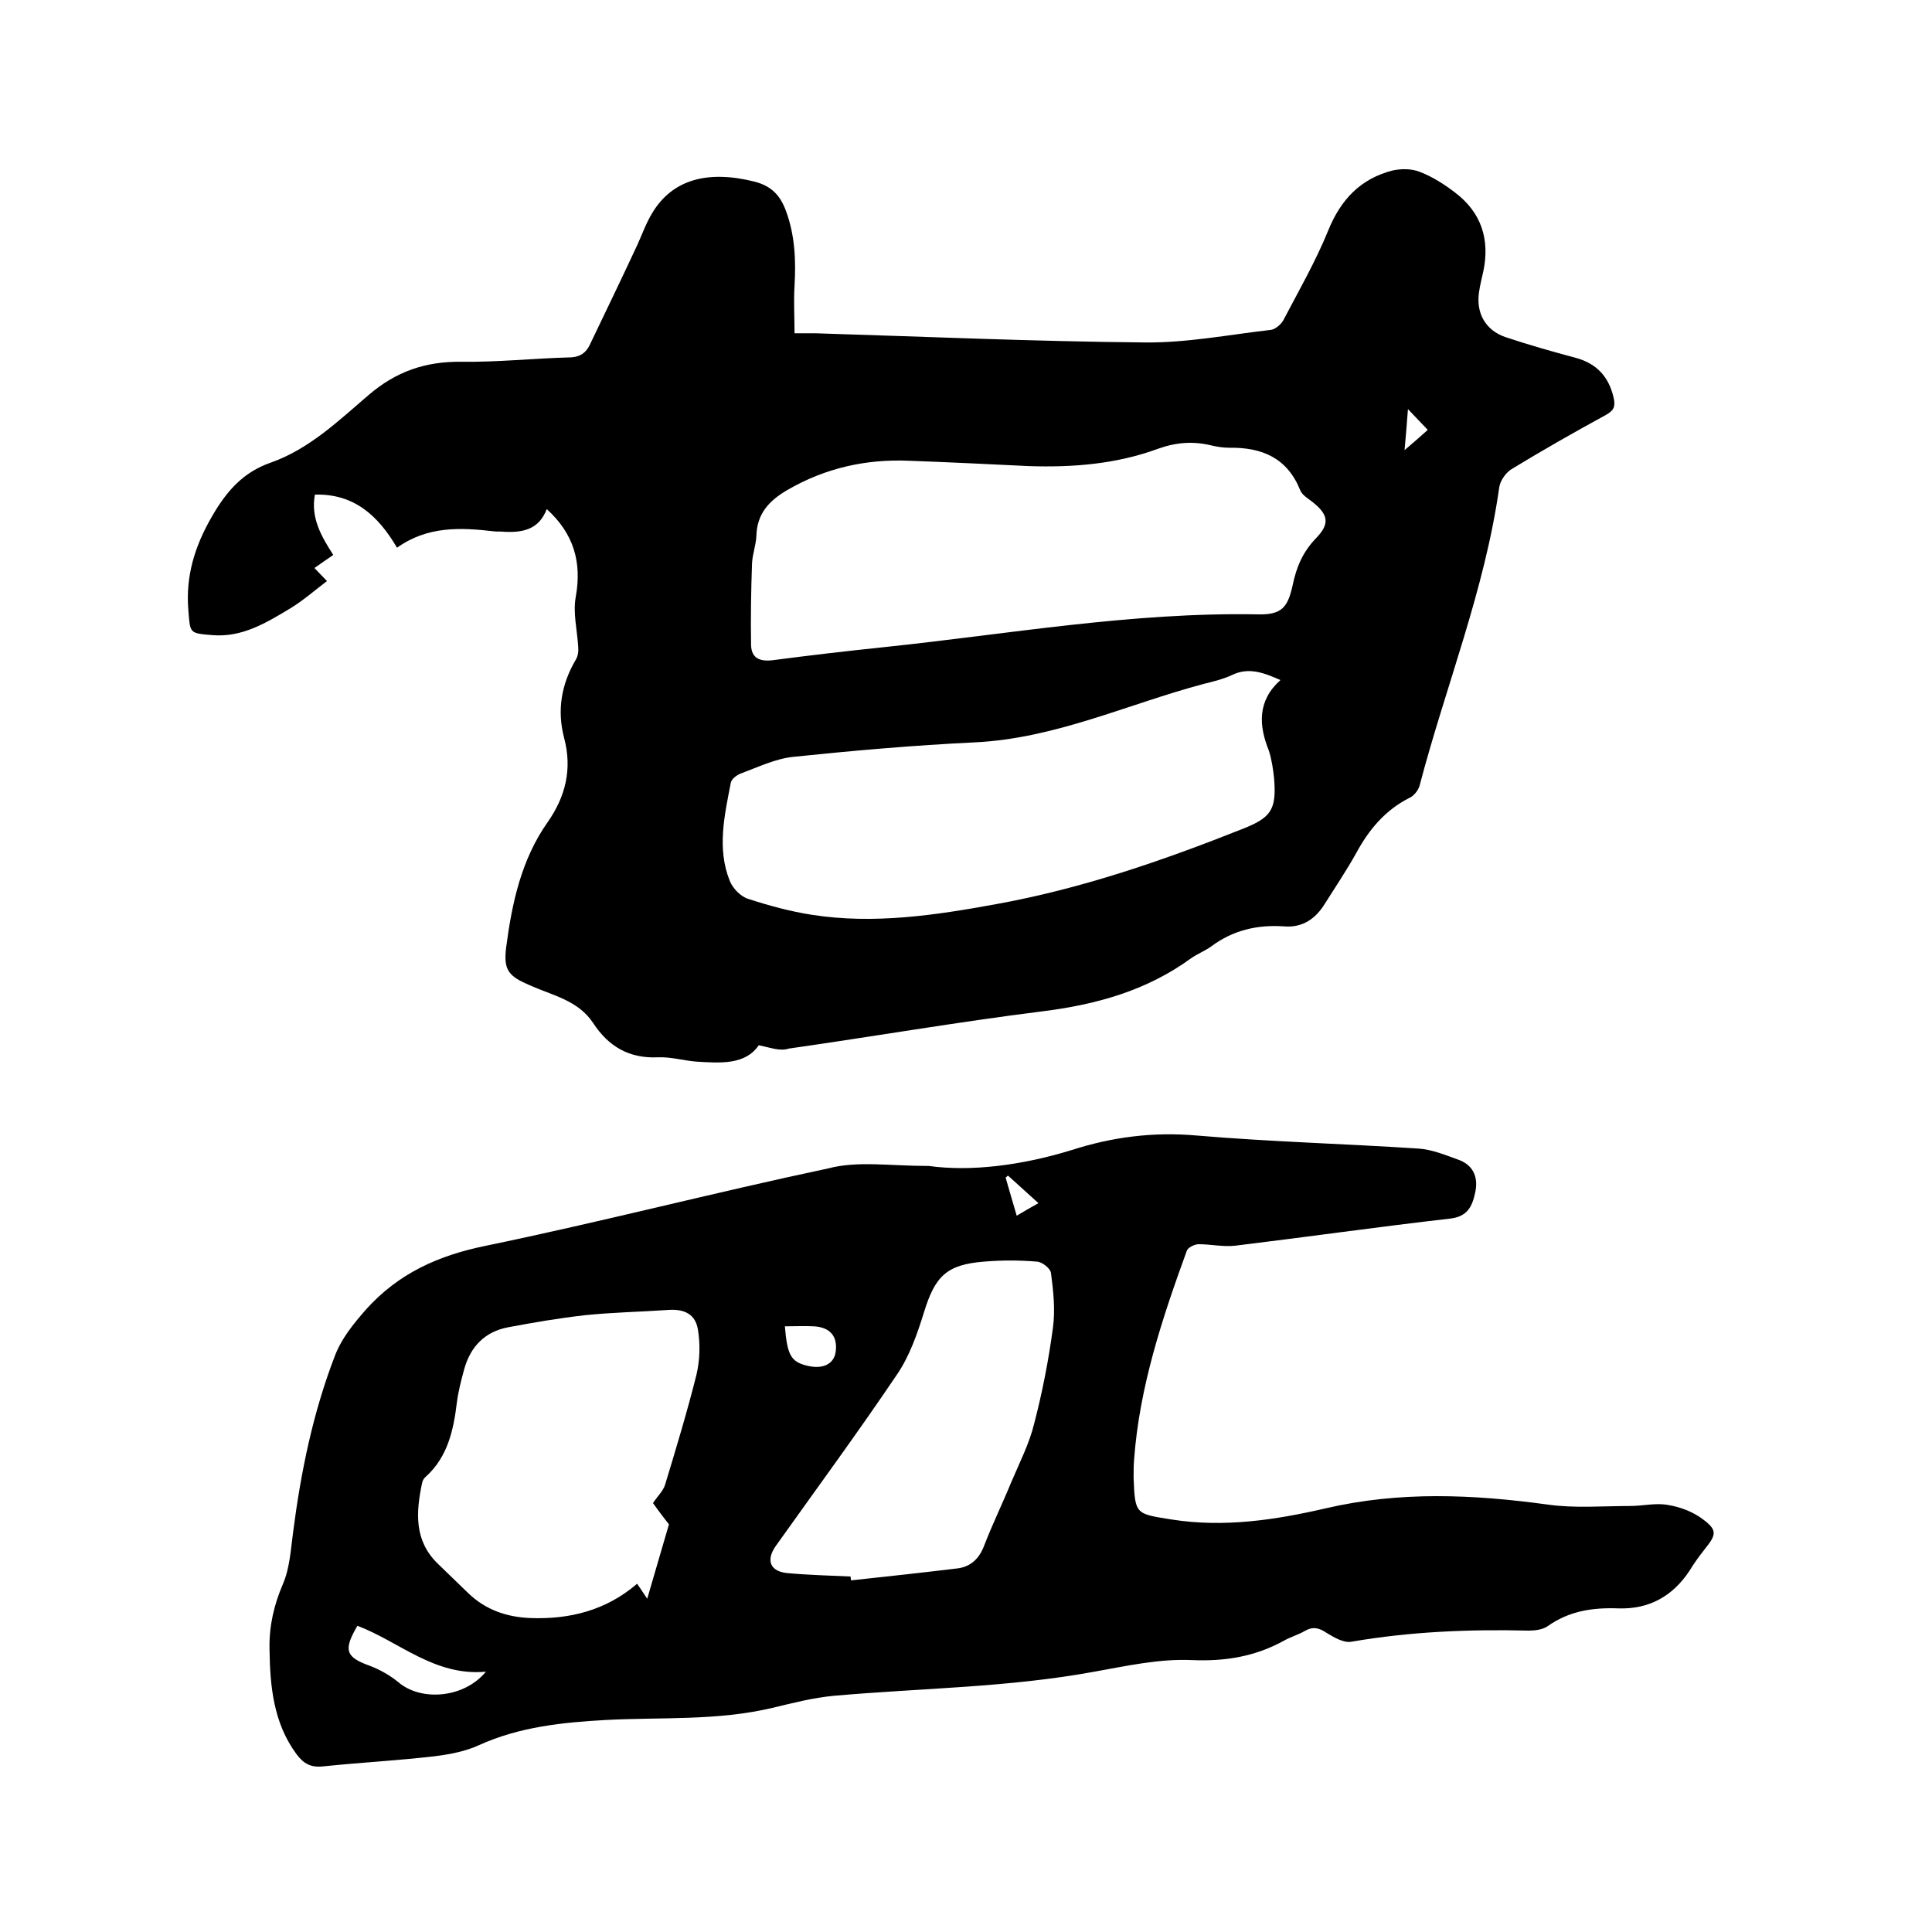
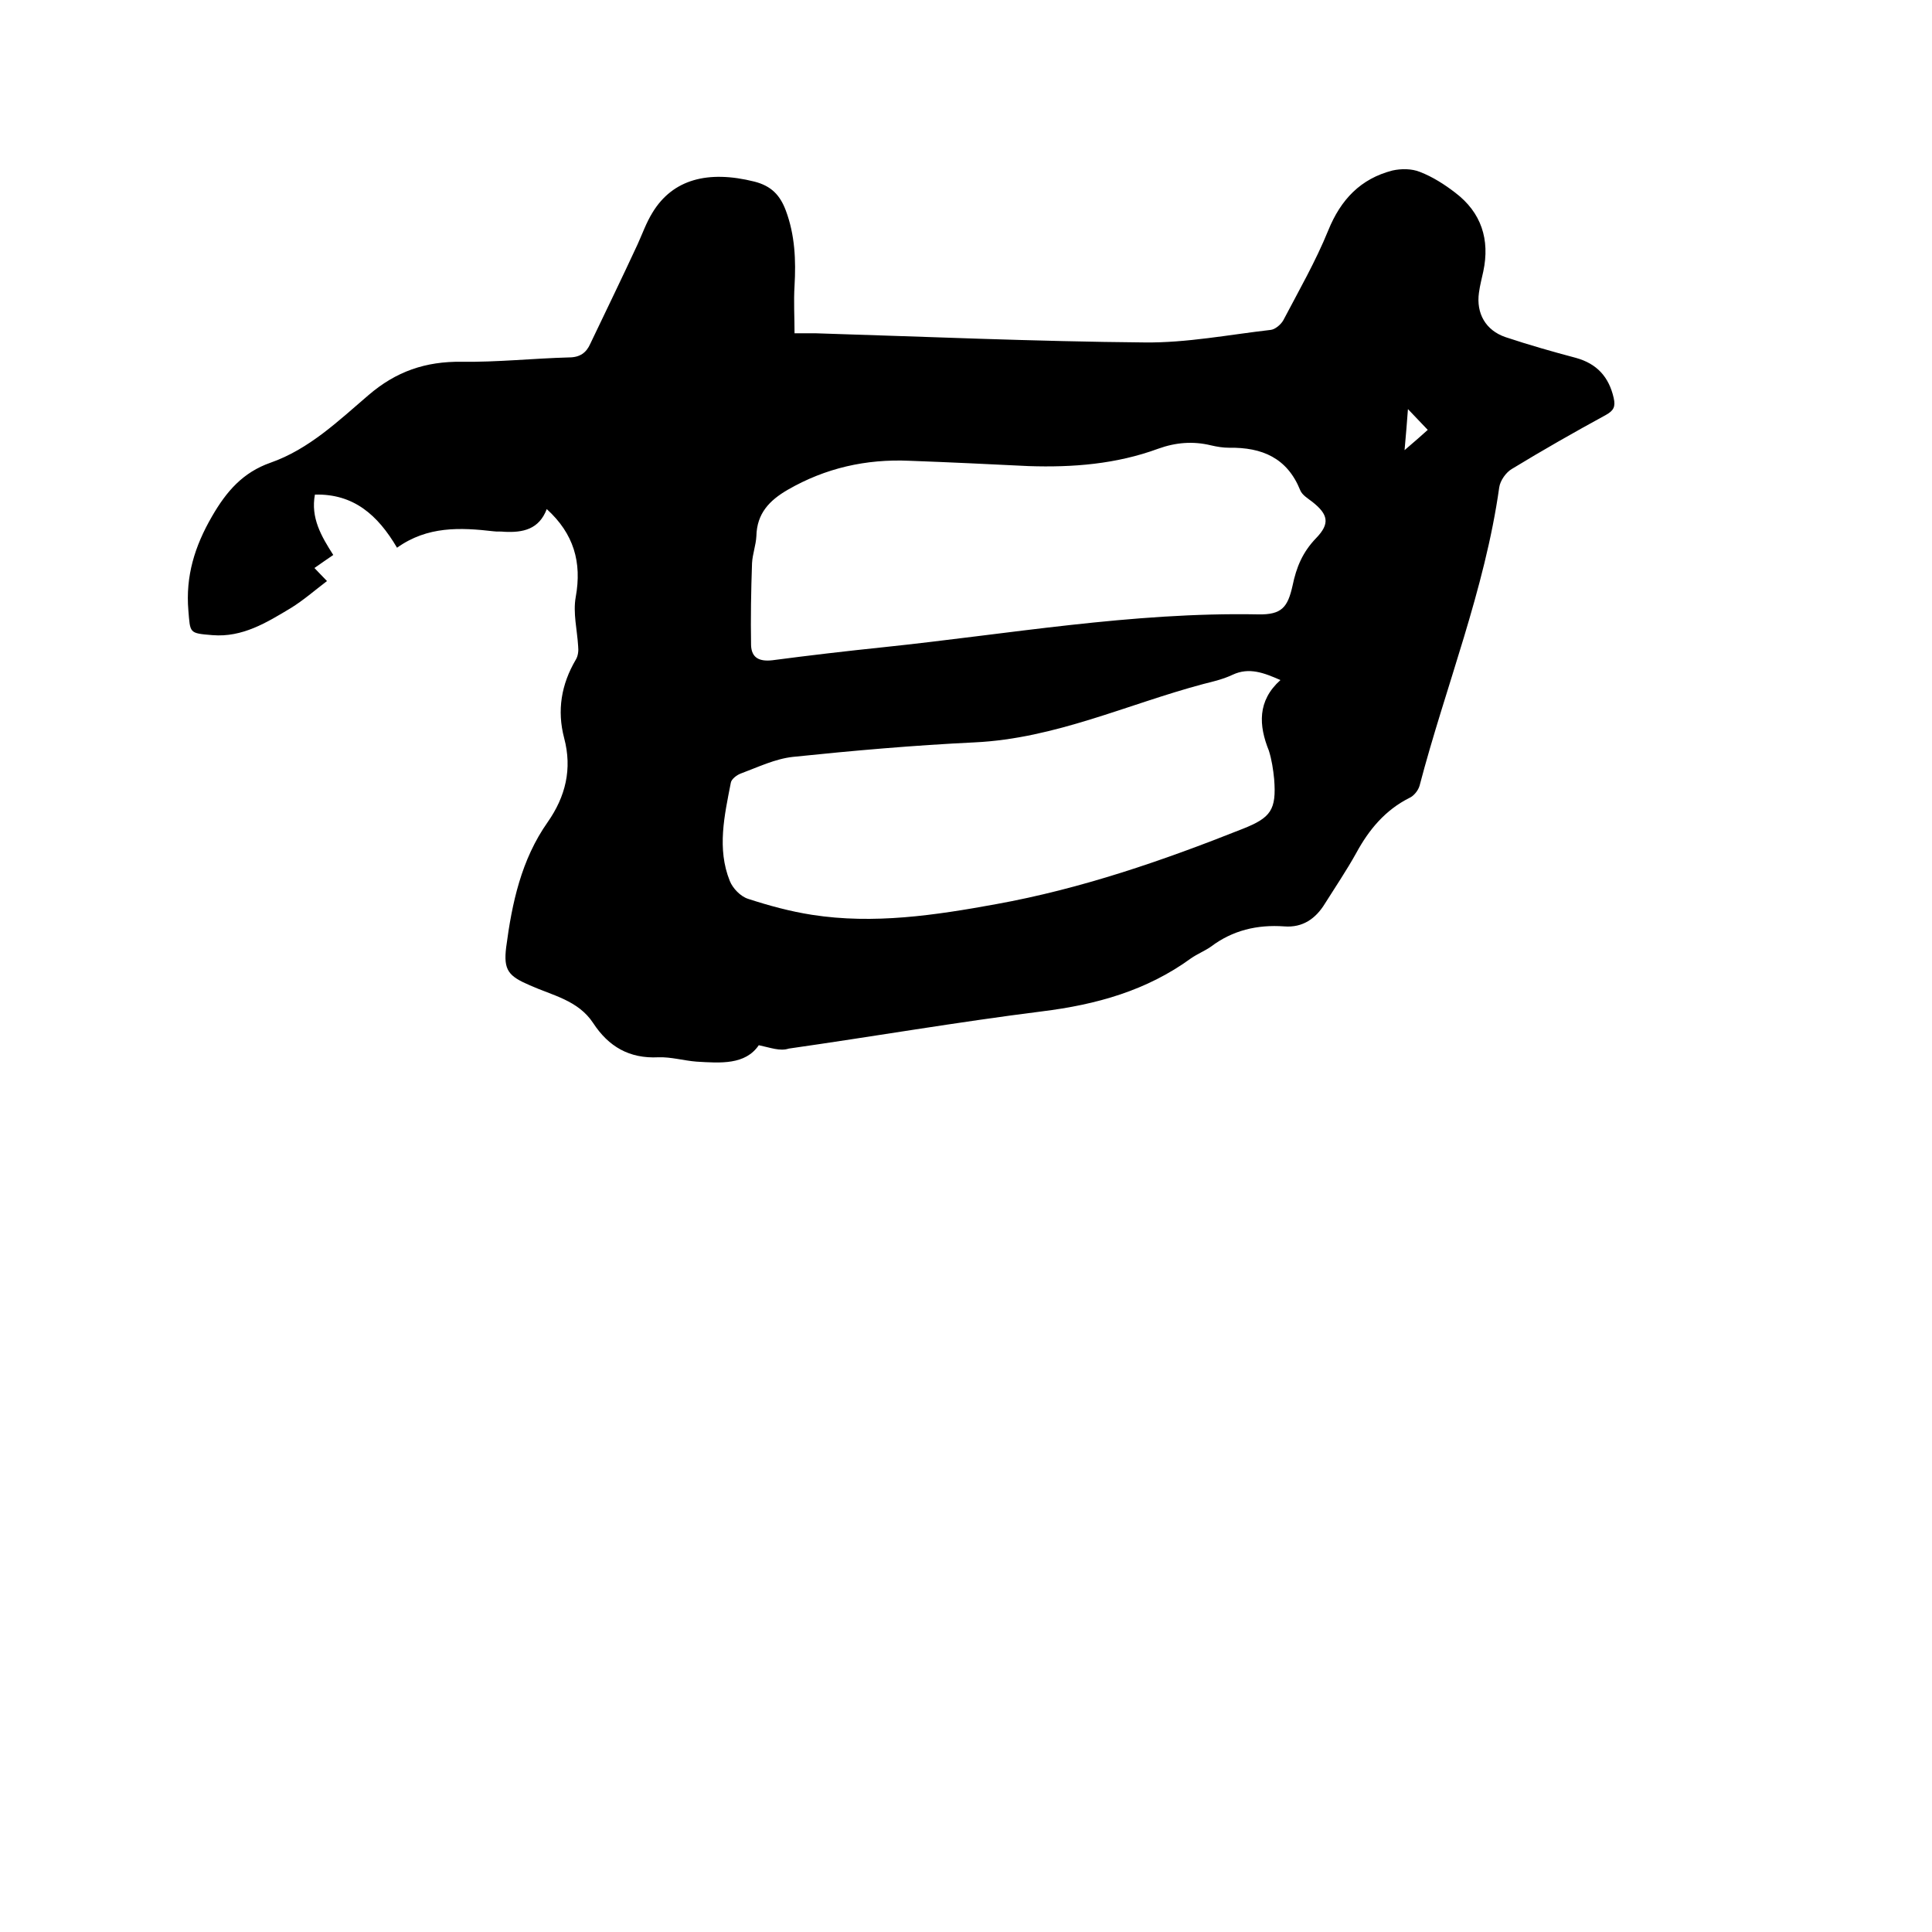
<svg xmlns="http://www.w3.org/2000/svg" enable-background="new 0 0 400 400" viewBox="0 0 400 400">
  <path d="m157.1 216.4c-2.8 4.1-7.9 3.7-12.9 3.4-2.6-.2-5.3-1-7.9-.9-6 .3-10.3-2.2-13.5-7.1-3.1-4.7-8.4-5.7-13.1-7.8-4.4-1.9-5.5-3.1-4.9-7.9 1.2-9.1 3.1-18.1 8.6-25.9 3.7-5.3 5.1-11 3.4-17.4-1.5-5.7-.6-11.1 2.4-16.2.5-.8.6-1.9.5-2.8-.2-3.4-1.1-6.9-.5-10.2 1.3-7.2-.4-13.1-6-18.2-1.6 4.2-4.9 4.9-8.8 4.7-.7-.1-1.5 0-2.2-.1-6.9-.8-13.7-1.1-20 3.4-4-6.8-9-11.2-17-11-.9 4.8 1.3 8.6 3.8 12.5-1.3.9-2.5 1.7-3.9 2.7.8.8 1.4 1.5 2.6 2.7-2.5 1.9-4.9 4-7.5 5.6-5 3-10 6.1-16.2 5.6-4.9-.4-4.6-.4-5-5.1-.6-7.1 1.3-13.3 4.9-19.5 3-5.2 6.4-9.1 12.1-11.1 8-2.8 14.1-8.7 20.3-14 5.7-4.9 11.8-7 19.3-6.9 7.4.1 14.8-.7 22.2-.9 2.3 0 3.6-1 4.4-2.8 3.3-6.9 6.6-13.7 9.8-20.6 1-2.2 1.8-4.5 3.1-6.6 4.2-6.9 11.5-8.8 21.1-6.4 3.5.9 5.3 2.8 6.5 6 1.9 5.1 2.1 10.3 1.8 15.6-.2 3.2 0 6.4 0 9.8h4.3c22.7.7 45.5 1.7 68.2 1.9 8.7.1 17.4-1.6 26.1-2.6.9-.1 2.1-1.1 2.6-2 3.2-6.1 6.7-12.2 9.3-18.6s6.7-10.7 13.3-12.4c1.8-.4 4-.4 5.7.3 2.6 1 5.1 2.6 7.3 4.3 5.4 4.1 7.2 9.7 5.8 16.3-.3 1.4-.7 2.9-.9 4.4-.6 4.3 1.4 7.8 5.5 9.2 4.8 1.6 9.7 3 14.6 4.3 4.3 1.2 6.8 3.9 7.8 8.3.4 1.8 0 2.6-1.6 3.5-6.6 3.6-13.1 7.3-19.5 11.2-1.2.7-2.4 2.4-2.6 3.8-3 21.3-11.1 41.2-16.5 61.8-.3 1-1.2 2.1-2.1 2.5-5 2.5-8.4 6.6-11 11.4-2 3.6-4.3 7-6.5 10.5-1.9 3.1-4.6 5-8.4 4.7-5.6-.4-10.7.8-15.2 4.2-1.3.9-2.8 1.5-4.1 2.4-9.2 6.7-19.6 9.6-30.9 11-17.5 2.2-34.9 5.2-52.4 7.7-1.8.6-3.8-.2-6.2-.7zm31.2-121c-9-.4-17.4 1.5-25.2 6-3.8 2.2-6.4 4.9-6.5 9.6-.1 1.9-.8 3.7-.9 5.6-.2 5.7-.3 11.3-.2 17 .1 2.6 1.7 3.4 4.4 3.1 7.6-1 15.3-1.9 23-2.7 25.8-2.7 51.5-7.3 77.6-6.8 4.9.1 6.1-1.5 7.1-5.9.8-3.9 2.1-7 4.9-9.9 2.9-3 2.5-4.9-.8-7.5-.9-.7-2.1-1.4-2.5-2.4-2.7-6.7-7.9-8.9-14.7-8.8-1.3 0-2.5-.2-3.8-.5-3.7-.9-7.3-.6-10.9.7-8.7 3.2-17.7 3.9-26.8 3.6-8.2-.4-16.4-.8-24.7-1.1zm76.8 45.4c-3.4-1.5-6.5-2.7-9.9-1.1-1.9.9-4 1.4-6 1.9-15.8 4.2-30.7 11.3-47.4 12.1-12.5.6-25.1 1.7-37.6 3-3.7.4-7.2 2.1-10.7 3.4-.9.3-2.1 1.2-2.2 2-1.3 6.7-2.9 13.6-.2 20.3.6 1.5 2.2 3.2 3.8 3.7 4.3 1.4 8.7 2.6 13.2 3.3 12.8 2 25.5.1 38.1-2.2 17.7-3.2 34.5-9 51.1-15.6 5.8-2.3 7-3.9 6.5-10.3-.2-2-.5-4-1.1-5.9-2.1-5.2-2.4-10.3 2.4-14.6zm25.7-47.6c2.1-1.8 3.6-3.1 4.8-4.2-1.4-1.5-2.7-2.8-4.1-4.3-.2 2.7-.4 5.2-.7 8.5z" />
-   <path d="m192.3 241.4c8.7 1.2 19.2-.1 29.6-3.3 8.4-2.7 16.9-3.8 25.9-3 15.3 1.3 30.6 1.7 45.9 2.7 2.9.2 5.7 1.4 8.5 2.4 3 1.2 3.9 3.8 3.2 6.8-.6 2.8-1.6 4.9-5.2 5.3-14.8 1.7-29.6 3.8-44.4 5.6-2.5.3-5.1-.3-7.6-.3-.9 0-2.3.7-2.5 1.4-5.1 14-9.8 28.2-10.9 43.2-.1 1.3-.1 2.5-.1 3.8.3 7.6.4 7.4 7.9 8.6 10.8 1.7 21.4.1 31.8-2.3 15.4-3.6 30.6-2.9 46-.8 5.6.8 11.4.3 17.1.3 2.6 0 5.4-.7 7.9-.2 2.5.4 5.1 1.4 7.1 2.9 3.1 2.3 2.9 3.2.4 6.3-1.1 1.4-2.2 2.9-3.1 4.4-3.5 5.3-8.4 8-14.7 7.8-5.3-.2-10.2.5-14.7 3.7-1 .7-2.6.9-3.9.9-12.3-.3-24.5.2-36.7 2.3-1.6.3-3.6-.9-5.1-1.8-1.6-1.1-2.9-1.4-4.6-.4-1.4.8-2.9 1.2-4.3 2-6 3.3-12.2 4.3-19.1 4-6.6-.3-13.4 1.2-20.1 2.4-17.9 3.3-36 3.4-54 5-4.3.4-8.5 1.5-12.7 2.5-11.4 2.7-22.9 1.9-34.4 2.5-9 .5-17.9 1.4-26.3 5.2-2.8 1.3-6 1.9-9.1 2.3-7.7.9-15.4 1.3-23.1 2.1-2.6.3-4.1-.5-5.6-2.5-4.8-6.5-5.5-14.1-5.6-21.8-.1-4.7.9-9.1 2.8-13.5 1.4-3.3 1.6-7.1 2.1-10.8 1.6-12.4 4.1-24.6 8.6-36.3 1.4-3.7 3.8-6.6 6.4-9.6 6.8-7.6 15.1-11.3 25-13.3 23.7-4.9 47.2-11 70.8-16 6.1-1.6 12.6-.5 20.8-.5zm-57.1 69.8c.9-1.4 2.1-2.5 2.5-3.8 2.3-7.6 4.6-15.2 6.5-22.8.7-3 .8-6.3.3-9.3-.5-3.2-2.8-4.3-6-4.1-5.8.4-11.6.5-17.4 1.1-5.3.6-10.6 1.5-15.9 2.5-4.8.9-7.8 4-9.1 8.7-.6 2.2-1.2 4.5-1.5 6.8-.7 5.8-1.9 11.3-6.4 15.4-.4.3-.7.8-.8 1.3-1.3 6.1-1.7 12 3.3 16.8 2.1 2 4.1 4 6.2 6 3.6 3.5 8 5 12.9 5.2 8.2.3 15.7-1.6 22.1-7.1.8 1.1 1.4 2.1 2.1 3.1 1.5-5.1 2.9-9.9 4.5-15.4-.8-1-2.1-2.7-3.3-4.4zm40.9 15.2c0 .3.1.6.1.8 7.4-.8 14.8-1.6 22.2-2.5 2.7-.4 4.4-2.1 5.4-4.8 1.7-4.4 3.8-8.7 5.6-13.1 1.7-4 3.7-7.9 4.7-12 1.7-6.5 3-13.2 3.9-19.9.5-3.7.1-7.5-.4-11.3-.1-1-1.9-2.4-3-2.4-3.6-.3-7.2-.3-10.8 0-7.8.6-10.2 3-12.5 10.5-1.4 4.5-3 9.1-5.6 12.9-8.1 12-16.7 23.7-25.1 35.5-2.1 3-1.1 5.3 2.5 5.6 4.4.4 8.7.5 13 .7zm-102.1 10.2c-3 5.1-2.4 6.5 2.6 8.3 2.1.8 4.2 2 5.9 3.4 4.7 4 13.6 3.3 18.1-2.2-10.6 1-17.9-6.2-26.6-9.5zm88.5-62c.5 6.1 1.3 7.4 4.8 8.2 3.1.7 5.3-.4 5.7-2.8.5-3.3-1.1-5.2-4.5-5.4-2-.1-4 0-6 0zm52.5-25.5c-2.3-2.1-4.3-3.9-6.3-5.7-.2.1-.3.3-.5.4.7 2.5 1.5 5.1 2.3 7.9 1.5-.9 2.9-1.7 4.5-2.6z" />
</svg>